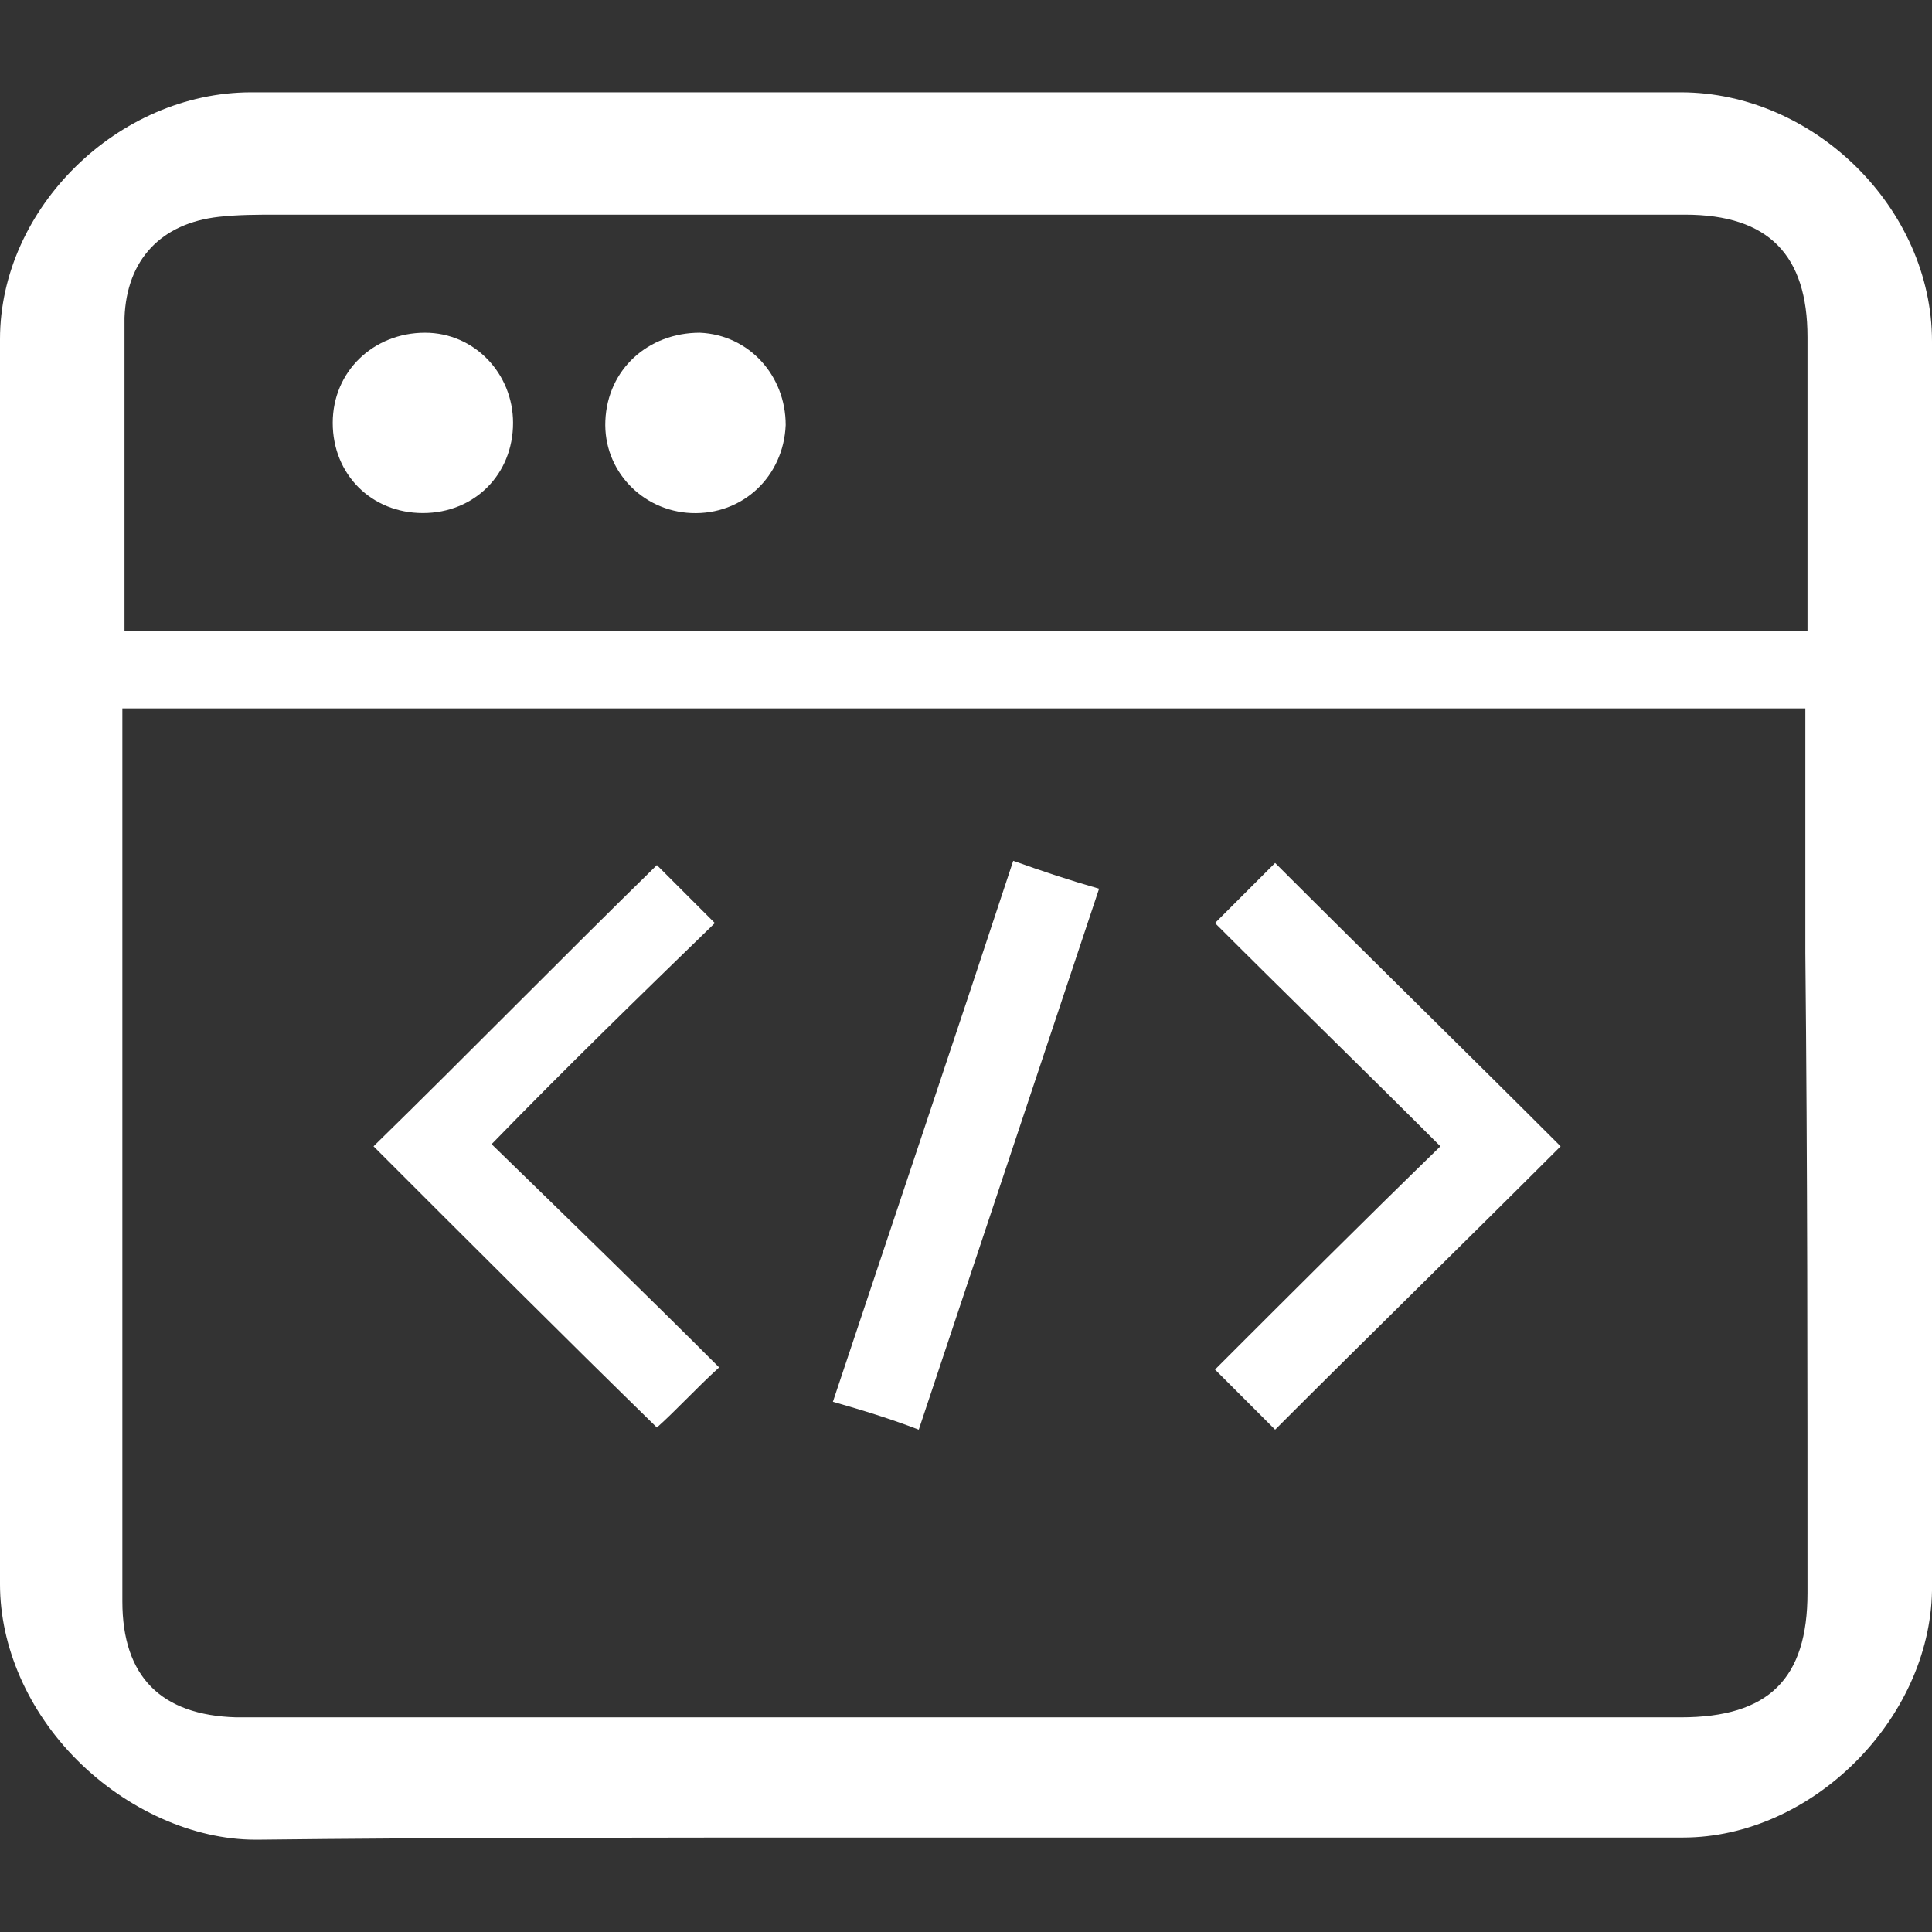
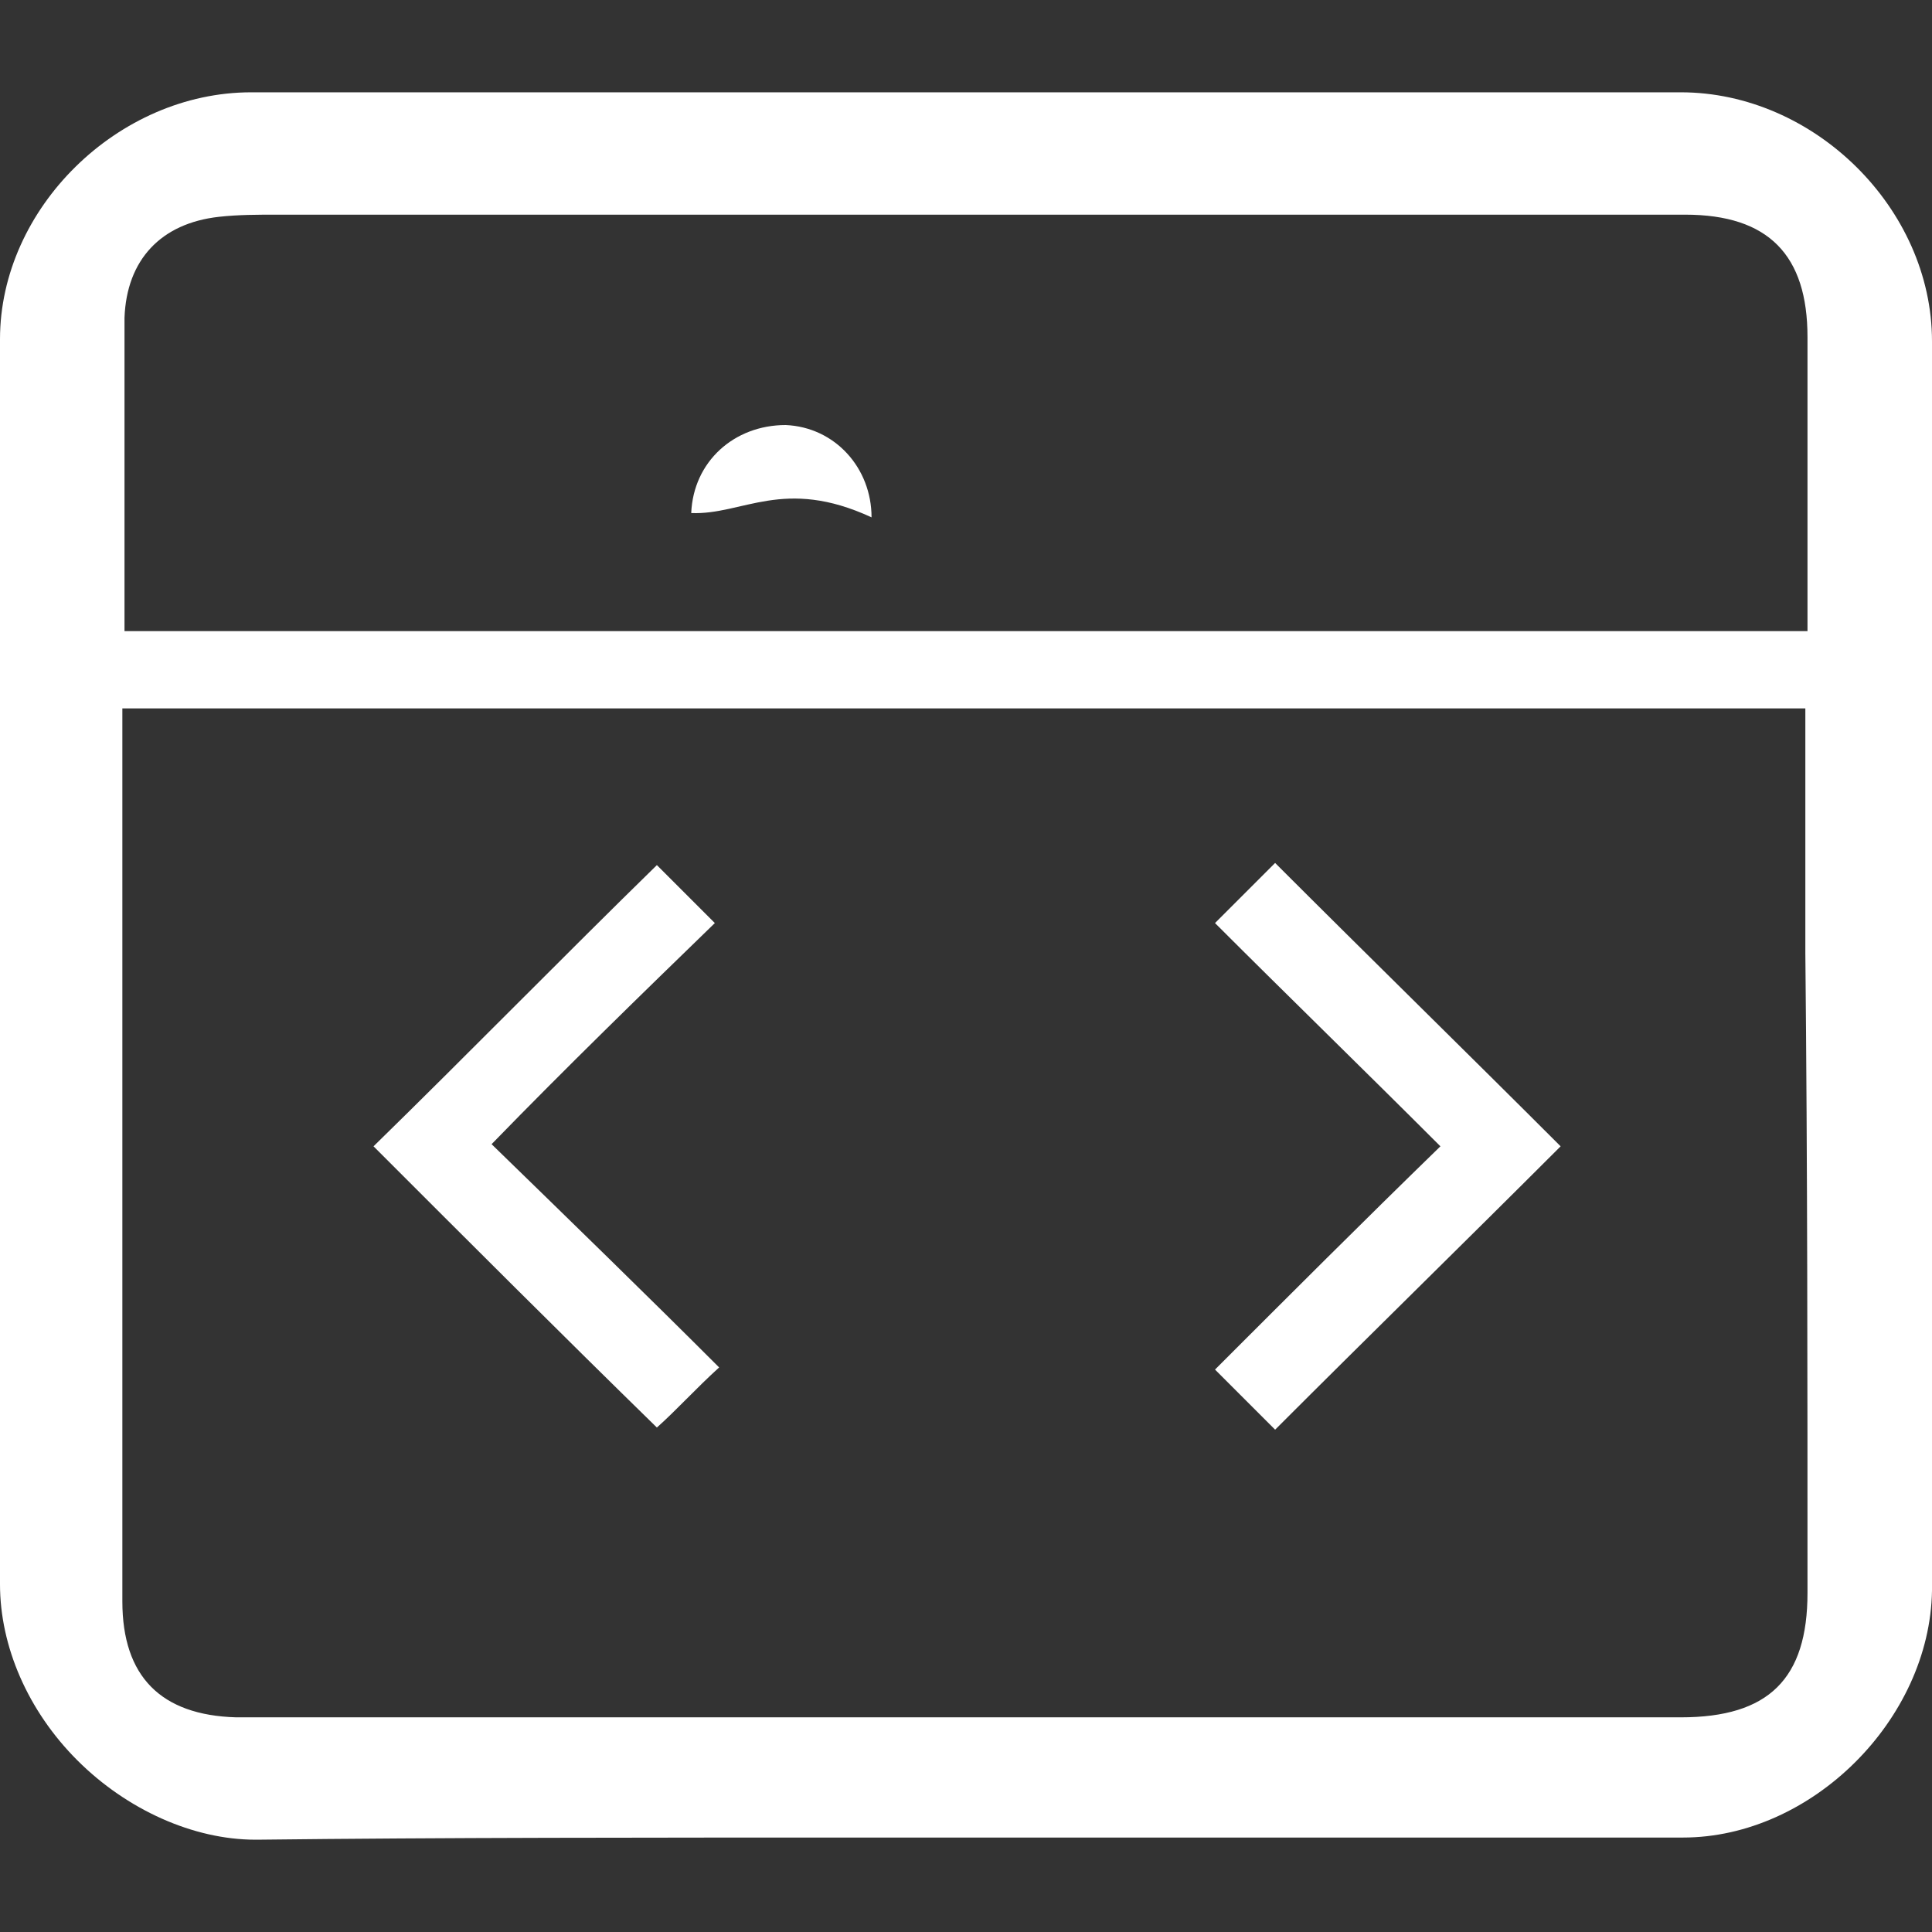
<svg xmlns="http://www.w3.org/2000/svg" version="1.1" id="Layer_1" x="0px" y="0px" viewBox="0 0 90 90" style="enable-background:new 0 0 90 90;" xml:space="preserve">
  <rect x="0" y="0" width="90" height="90" fill="#333333" stroke="none" />
  <style type="text/css">
	.st0{fill:#FFFFFF;}
</style>
  <g>
    <path class="st0" d="M22.9,53.3c3.7,3.6,7.2,7,10.6,10.4c-1.1,1-2,2-2.9,2.8c-4.4-4.3-8.8-8.7-13.2-13.1c4.4-4.3,8.8-8.8,13.2-13.1   c0.8,0.8,1.7,1.7,2.7,2.7C29.9,46.3,26.4,49.7,22.9,53.3z" />
    <path class="st0" d="M67.1,53.4c-3.6-3.6-7.1-7-10.5-10.4c1-1,1.9-1.9,2.8-2.8c4.4,4.4,8.9,8.8,13.3,13.2   c-4.4,4.4-8.9,8.8-13.3,13.2c-0.8-0.8-1.8-1.8-2.8-2.8C60,60.4,63.5,56.9,67.1,53.4z" />
-     <path class="st0" d="M47.2,40.1c1.4,0.5,2.6,0.9,4,1.3c-2.8,8.4-5.6,16.8-8.4,25.2c-1.3-0.5-2.6-0.9-4-1.3   C41.6,56.9,44.4,48.6,47.2,40.1z" />
-     <path class="st0" d="M19.7,23.9c-2.4,0-4.2-1.8-4.2-4.2c0-2.4,1.9-4.2,4.3-4.2c2.3,0,4.1,1.9,4.1,4.2   C23.9,22.1,22.1,23.9,19.7,23.9z" />
-     <path class="st0" d="M32.2,23.9c-2.3-0.1-4.1-2-4-4.3c0.1-2.4,2-4.1,4.4-4.1c2.3,0.1,4,2,4,4.3C36.5,22.2,34.6,24,32.2,23.9z" />
+     <path class="st0" d="M32.2,23.9c0.1-2.4,2-4.1,4.4-4.1c2.3,0.1,4,2,4,4.3C36.5,22.2,34.6,24,32.2,23.9z" />
    <path class="st0" d="M90,15.9c0-6.2-5.5-11.6-11.7-11.6c-4.5,0-9,0-13.5,0l-9.9,0l-9.9,0l-9.9,0l-9.9,0c-4.5,0-9,0-13.5,0   C5.5,4.3,0,9.7,0,15.8c0,6.7,0,13.4,0,20.1c0,12.4,0,25.3,0,37.9c0,2.9,1.3,5.9,3.6,8.2c2.3,2.3,5.4,3.7,8.3,3.7l0.1,0   c8.6-0.1,17.7-0.1,29.5-0.1c5.3,0,10.6,0,15.8,0c5.3,0,10.6,0,15.8,0l5.3,0c6,0,11.5-5.5,11.6-11.5C90,55.5,90,36.4,90,15.9z    M5.8,14.8c0.1-2.7,1.7-4.4,4.4-4.7c0.9-0.1,1.8-0.1,2.7-0.1l0.6,0l0.6,0h0c12.7,0,25.4,0,38,0l14.4,0l11.5,0l0.1,0l0.1,0l0.3,0   c3.9,0,5.7,1.9,5.7,5.7c0,2.7,0,5.3,0,8l0,3.5v0.9v1.3h-1.3H7.2H5.8v-1.3c0-1.3,0-2.6,0-3.9C5.8,21.1,5.8,17.9,5.8,14.8z    M84.2,74.2c0,4-1.8,5.8-5.9,5.8c-8.1,0-16.3,0-24.4,0l-22.4,0l-14.2,0c-0.6,0-1.2,0-1.9,0c-0.6,0-1.3,0-1.9,0c-0.8,0-1.7,0-2.5,0   c-3.5-0.1-5.3-1.9-5.3-5.4c0-10.2,0-20.4,0-30.6l0-10.8v-0.2h78.4v0.5l0,10.9C84.2,54.3,84.2,64.2,84.2,74.2z" />
  </g>
</svg>